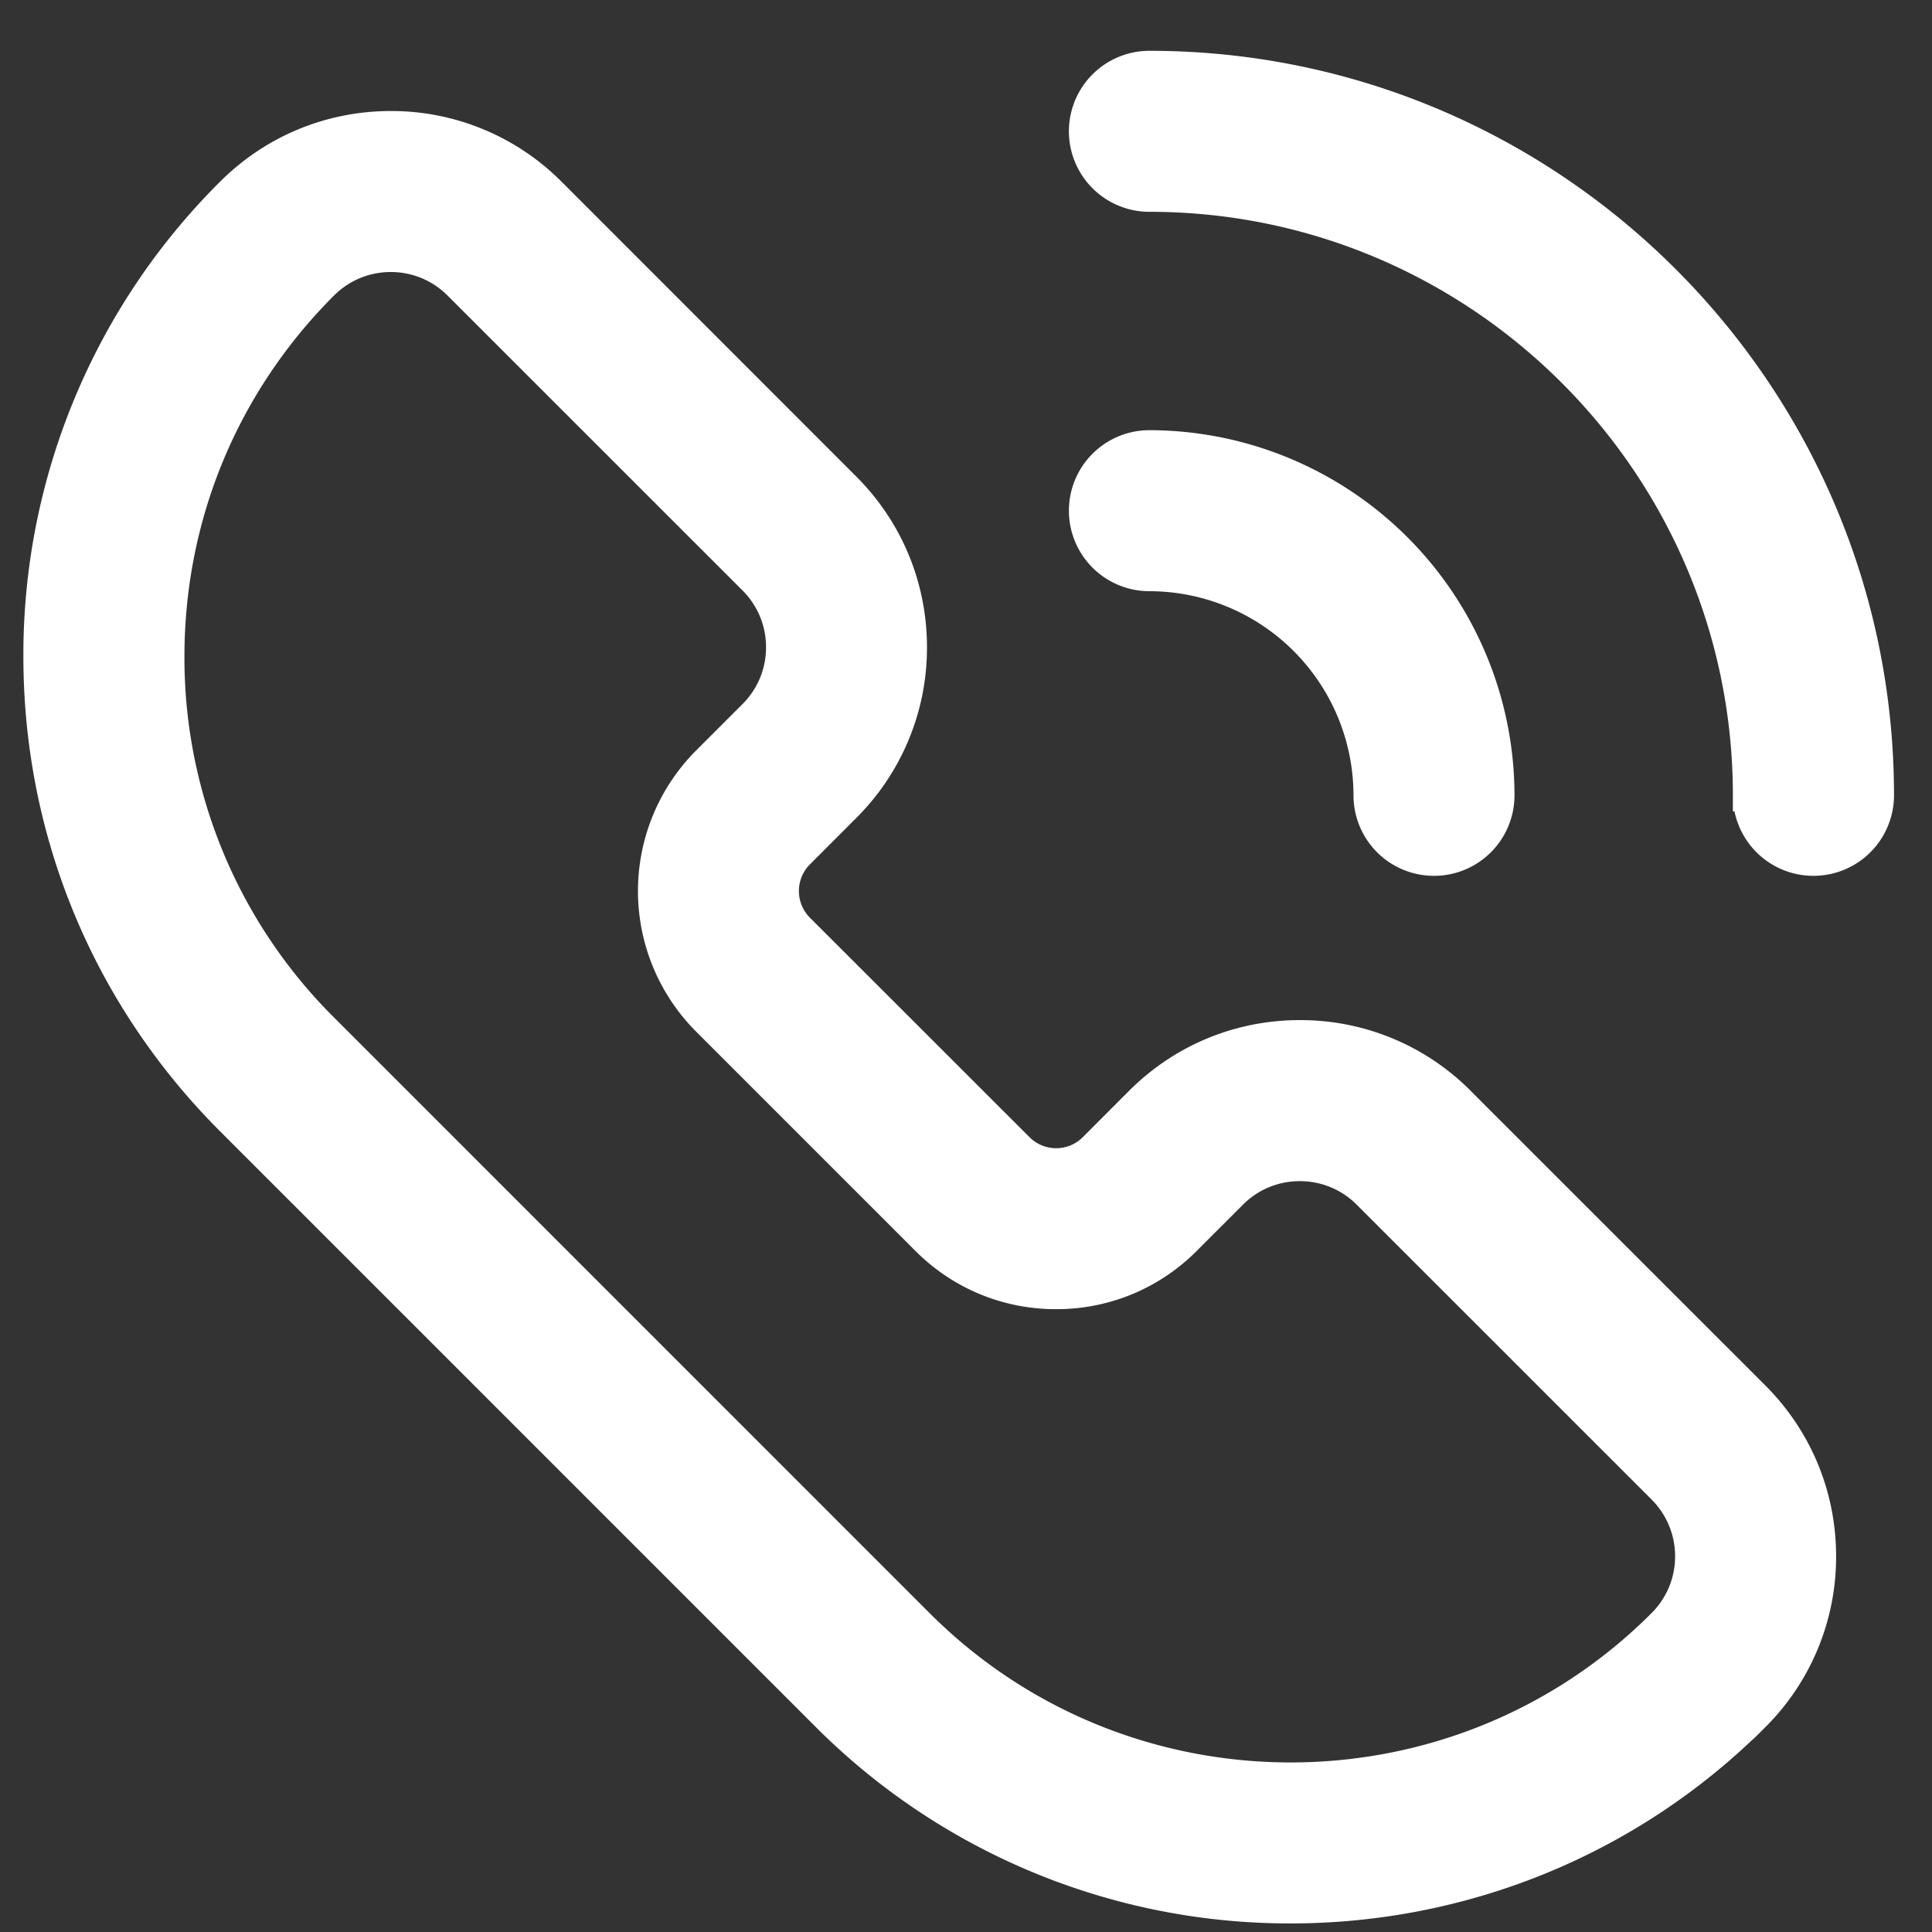
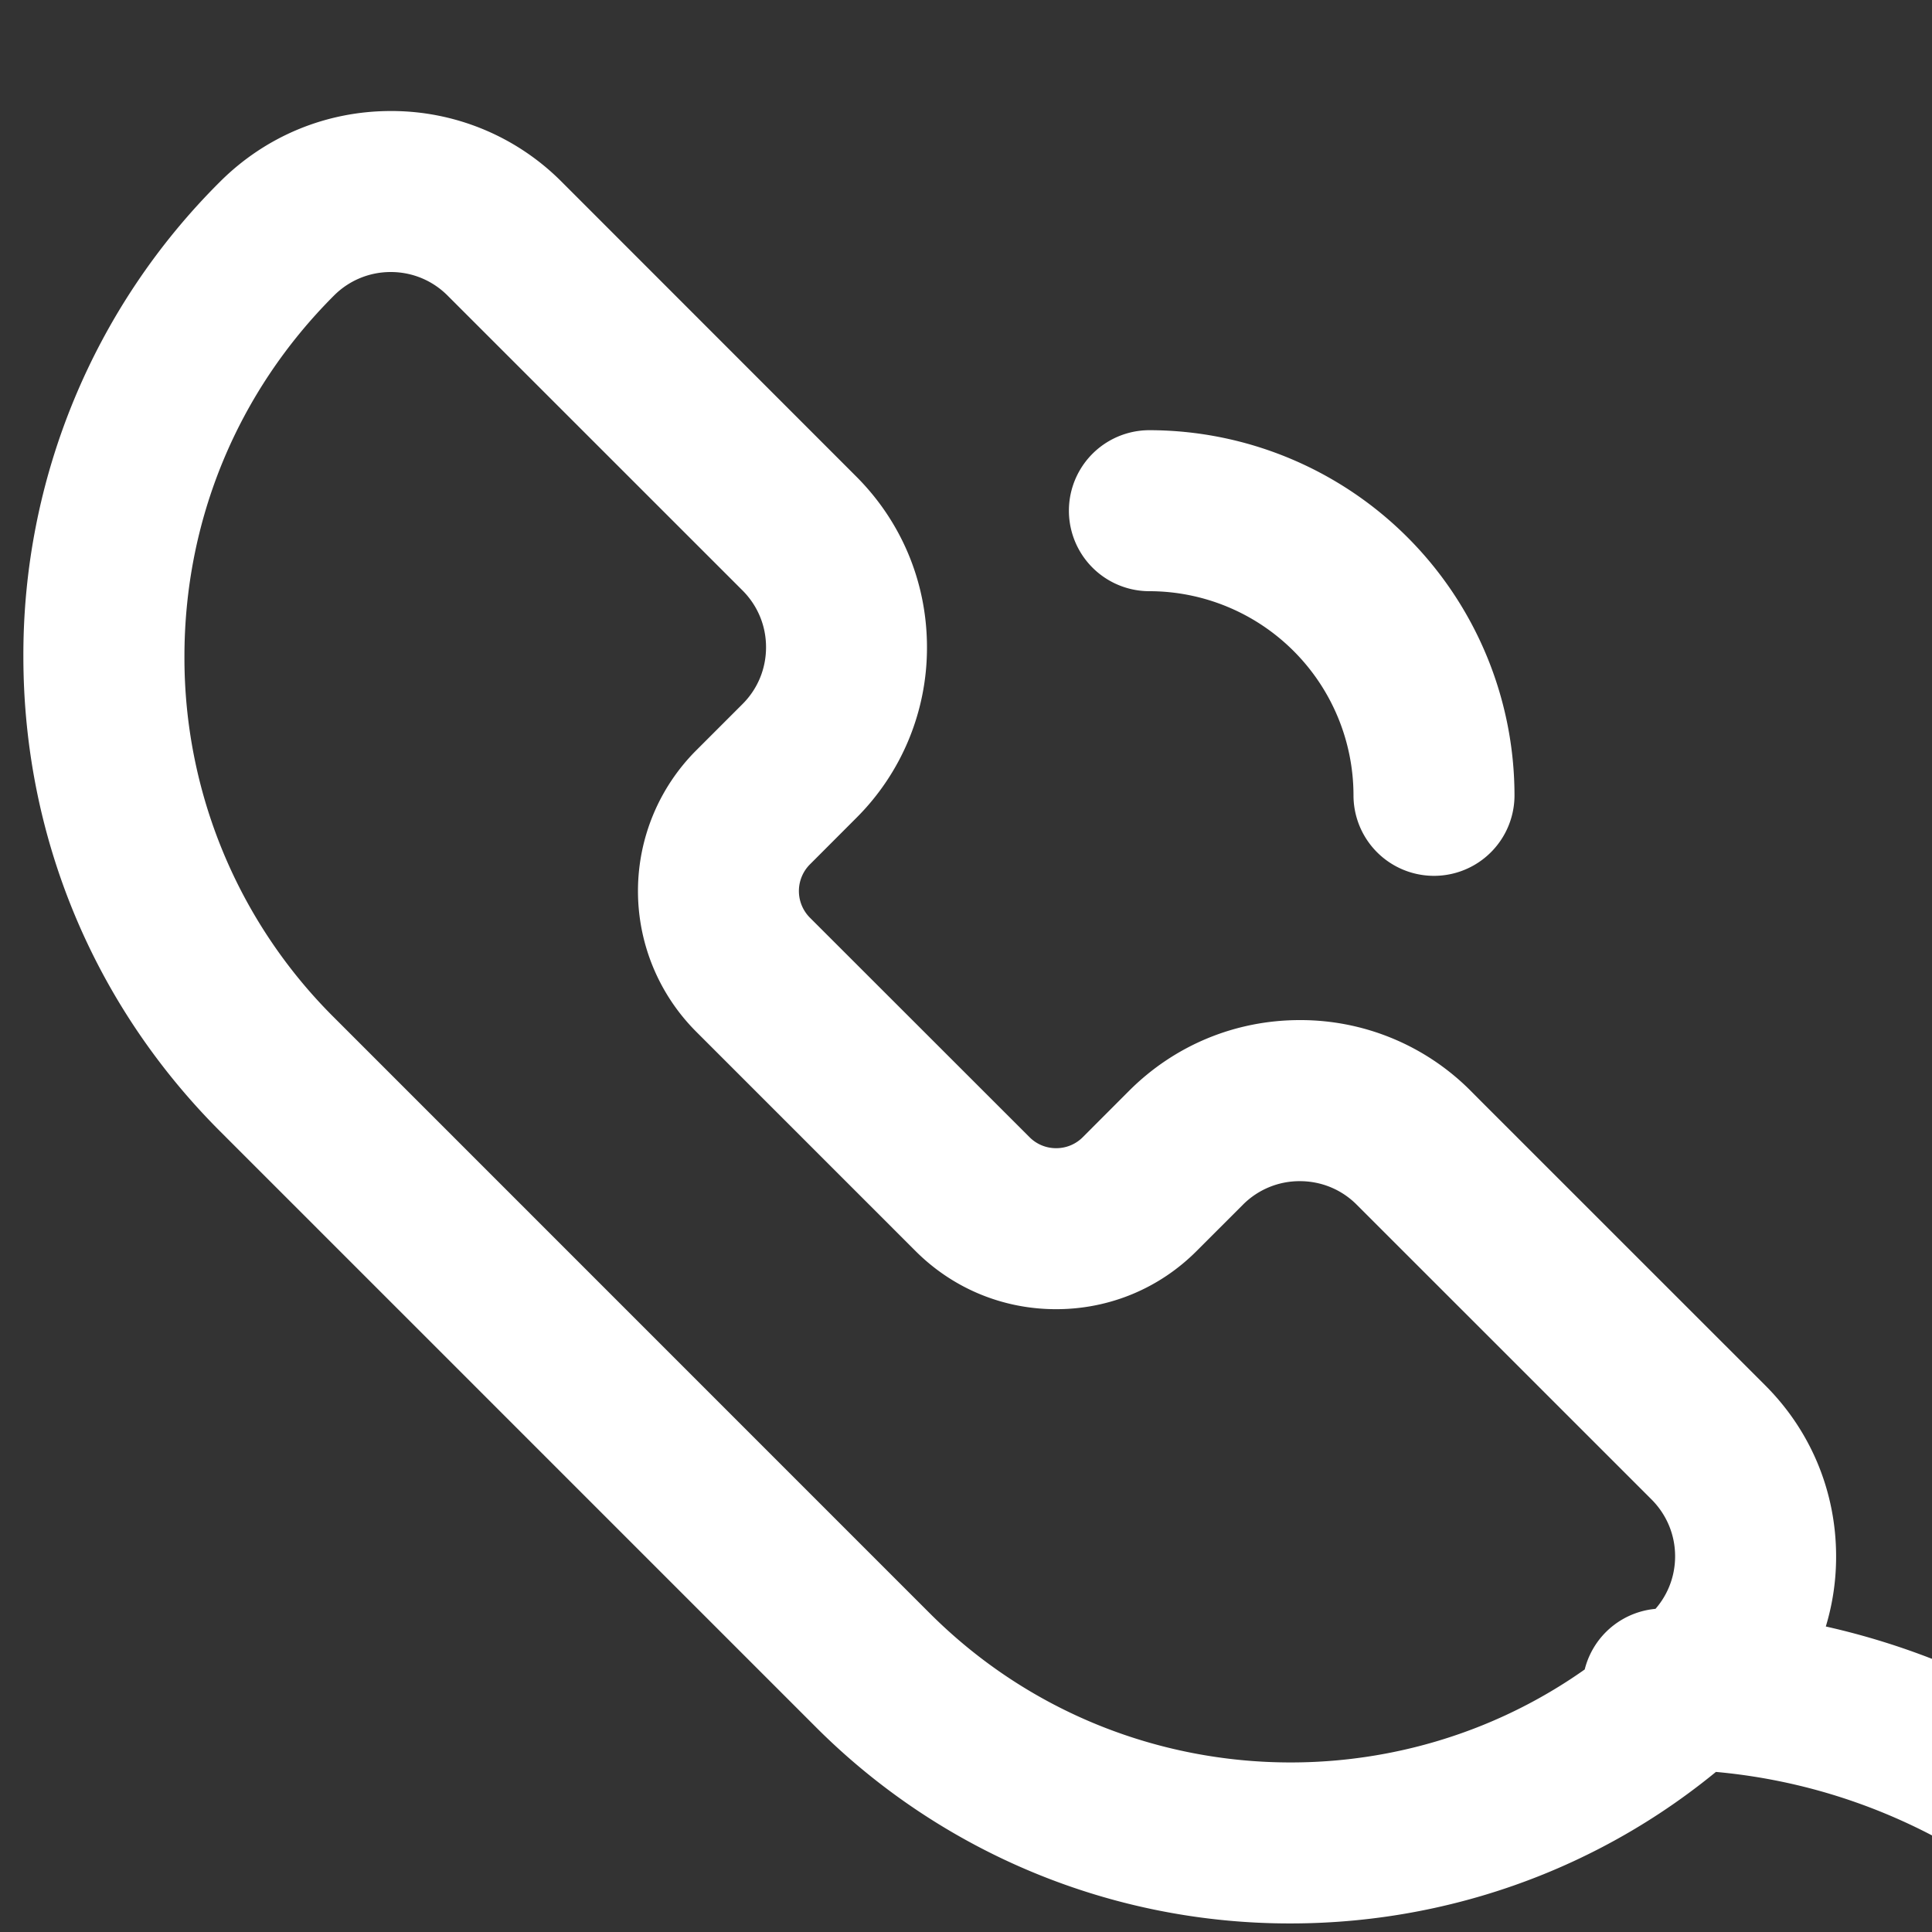
<svg xmlns="http://www.w3.org/2000/svg" width="30" height="30" fill="none">
  <rect width="100%" height="100%" fill="#333333" stroke="none" />
-   <path d="M22.66 17.115a3.477 3.477 0 0 0-2.476-1.025c-.935 0-1.814.364-2.475 1.025l-.719.72a.83.83 0 0 1-.59.244.83.83 0 0 1-.591-.245L12.4 14.427a.836.836 0 0 1 0-1.182l.719-.72a3.477 3.477 0 0 0 1.025-2.474c0-.935-.364-1.814-1.025-2.475L8.544 2.999a3.478 3.478 0 0 0-2.475-1.025c-.935 0-1.814.364-2.476 1.025a10.108 10.108 0 0 0-2.98 7.195c0 2.718 1.059 5.273 2.98 7.195l9.253 9.253a10.146 10.146 0 0 0 7.195 2.975c2.605 0 5.211-.992 7.195-2.975a3.478 3.478 0 0 0 1.025-2.475c0-.935-.364-1.815-1.025-2.476l-4.577-4.576Zm3.16 8.112c-3.186 3.187-8.372 3.187-11.56 0l-9.252-9.253a8.122 8.122 0 0 1-2.394-5.78c0-2.183.85-4.236 2.394-5.78a1.49 1.49 0 0 1 1.06-.44c.4 0 .778.157 1.06.44l4.577 4.576c.284.284.44.66.44 1.06 0 .401-.156.778-.44 1.061l-.72.72a2.84 2.84 0 0 0 0 4.01l3.408 3.408c.536.536 1.248.83 2.006.83.758 0 1.47-.294 2.005-.83l.72-.72a1.49 1.49 0 0 1 1.06-.438c.4 0 .778.156 1.06.439l4.577 4.576c.283.284.44.66.44 1.06 0 .401-.157.777-.44 1.06ZM17.848 1.039a1 1 0 0 0 0 2c5.134 0 9.31 4.177 9.31 9.31a1 1 0 1 0 2.002 0c0-6.236-5.075-11.31-11.312-11.31ZM17.848 8.93a3.423 3.423 0 0 1 3.419 3.42 1 1 0 0 0 2 0 5.426 5.426 0 0 0-5.419-5.42 1 1 0 0 0 0 2Z" fill="#fff" stroke="#fff" stroke-width=".5" />
+   <path d="M22.66 17.115a3.477 3.477 0 0 0-2.476-1.025c-.935 0-1.814.364-2.475 1.025l-.719.72a.83.83 0 0 1-.59.244.83.83 0 0 1-.591-.245L12.4 14.427a.836.836 0 0 1 0-1.182l.719-.72a3.477 3.477 0 0 0 1.025-2.474c0-.935-.364-1.814-1.025-2.475L8.544 2.999a3.478 3.478 0 0 0-2.475-1.025c-.935 0-1.814.364-2.476 1.025a10.108 10.108 0 0 0-2.98 7.195c0 2.718 1.059 5.273 2.98 7.195l9.253 9.253a10.146 10.146 0 0 0 7.195 2.975c2.605 0 5.211-.992 7.195-2.975a3.478 3.478 0 0 0 1.025-2.475c0-.935-.364-1.815-1.025-2.476l-4.577-4.576Zm3.16 8.112c-3.186 3.187-8.372 3.187-11.56 0l-9.252-9.253a8.122 8.122 0 0 1-2.394-5.78c0-2.183.85-4.236 2.394-5.78a1.49 1.49 0 0 1 1.06-.44c.4 0 .778.157 1.06.44l4.577 4.576c.284.284.44.66.44 1.06 0 .401-.156.778-.44 1.061l-.72.72a2.84 2.84 0 0 0 0 4.01l3.408 3.408c.536.536 1.248.83 2.006.83.758 0 1.47-.294 2.005-.83l.72-.72a1.49 1.49 0 0 1 1.06-.438c.4 0 .778.156 1.06.439l4.577 4.576c.283.284.44.66.44 1.06 0 .401-.157.777-.44 1.06Za1 1 0 0 0 0 2c5.134 0 9.31 4.177 9.31 9.31a1 1 0 1 0 2.002 0c0-6.236-5.075-11.31-11.312-11.31ZM17.848 8.93a3.423 3.423 0 0 1 3.419 3.42 1 1 0 0 0 2 0 5.426 5.426 0 0 0-5.419-5.42 1 1 0 0 0 0 2Z" fill="#fff" stroke="#fff" stroke-width=".5" />
</svg>